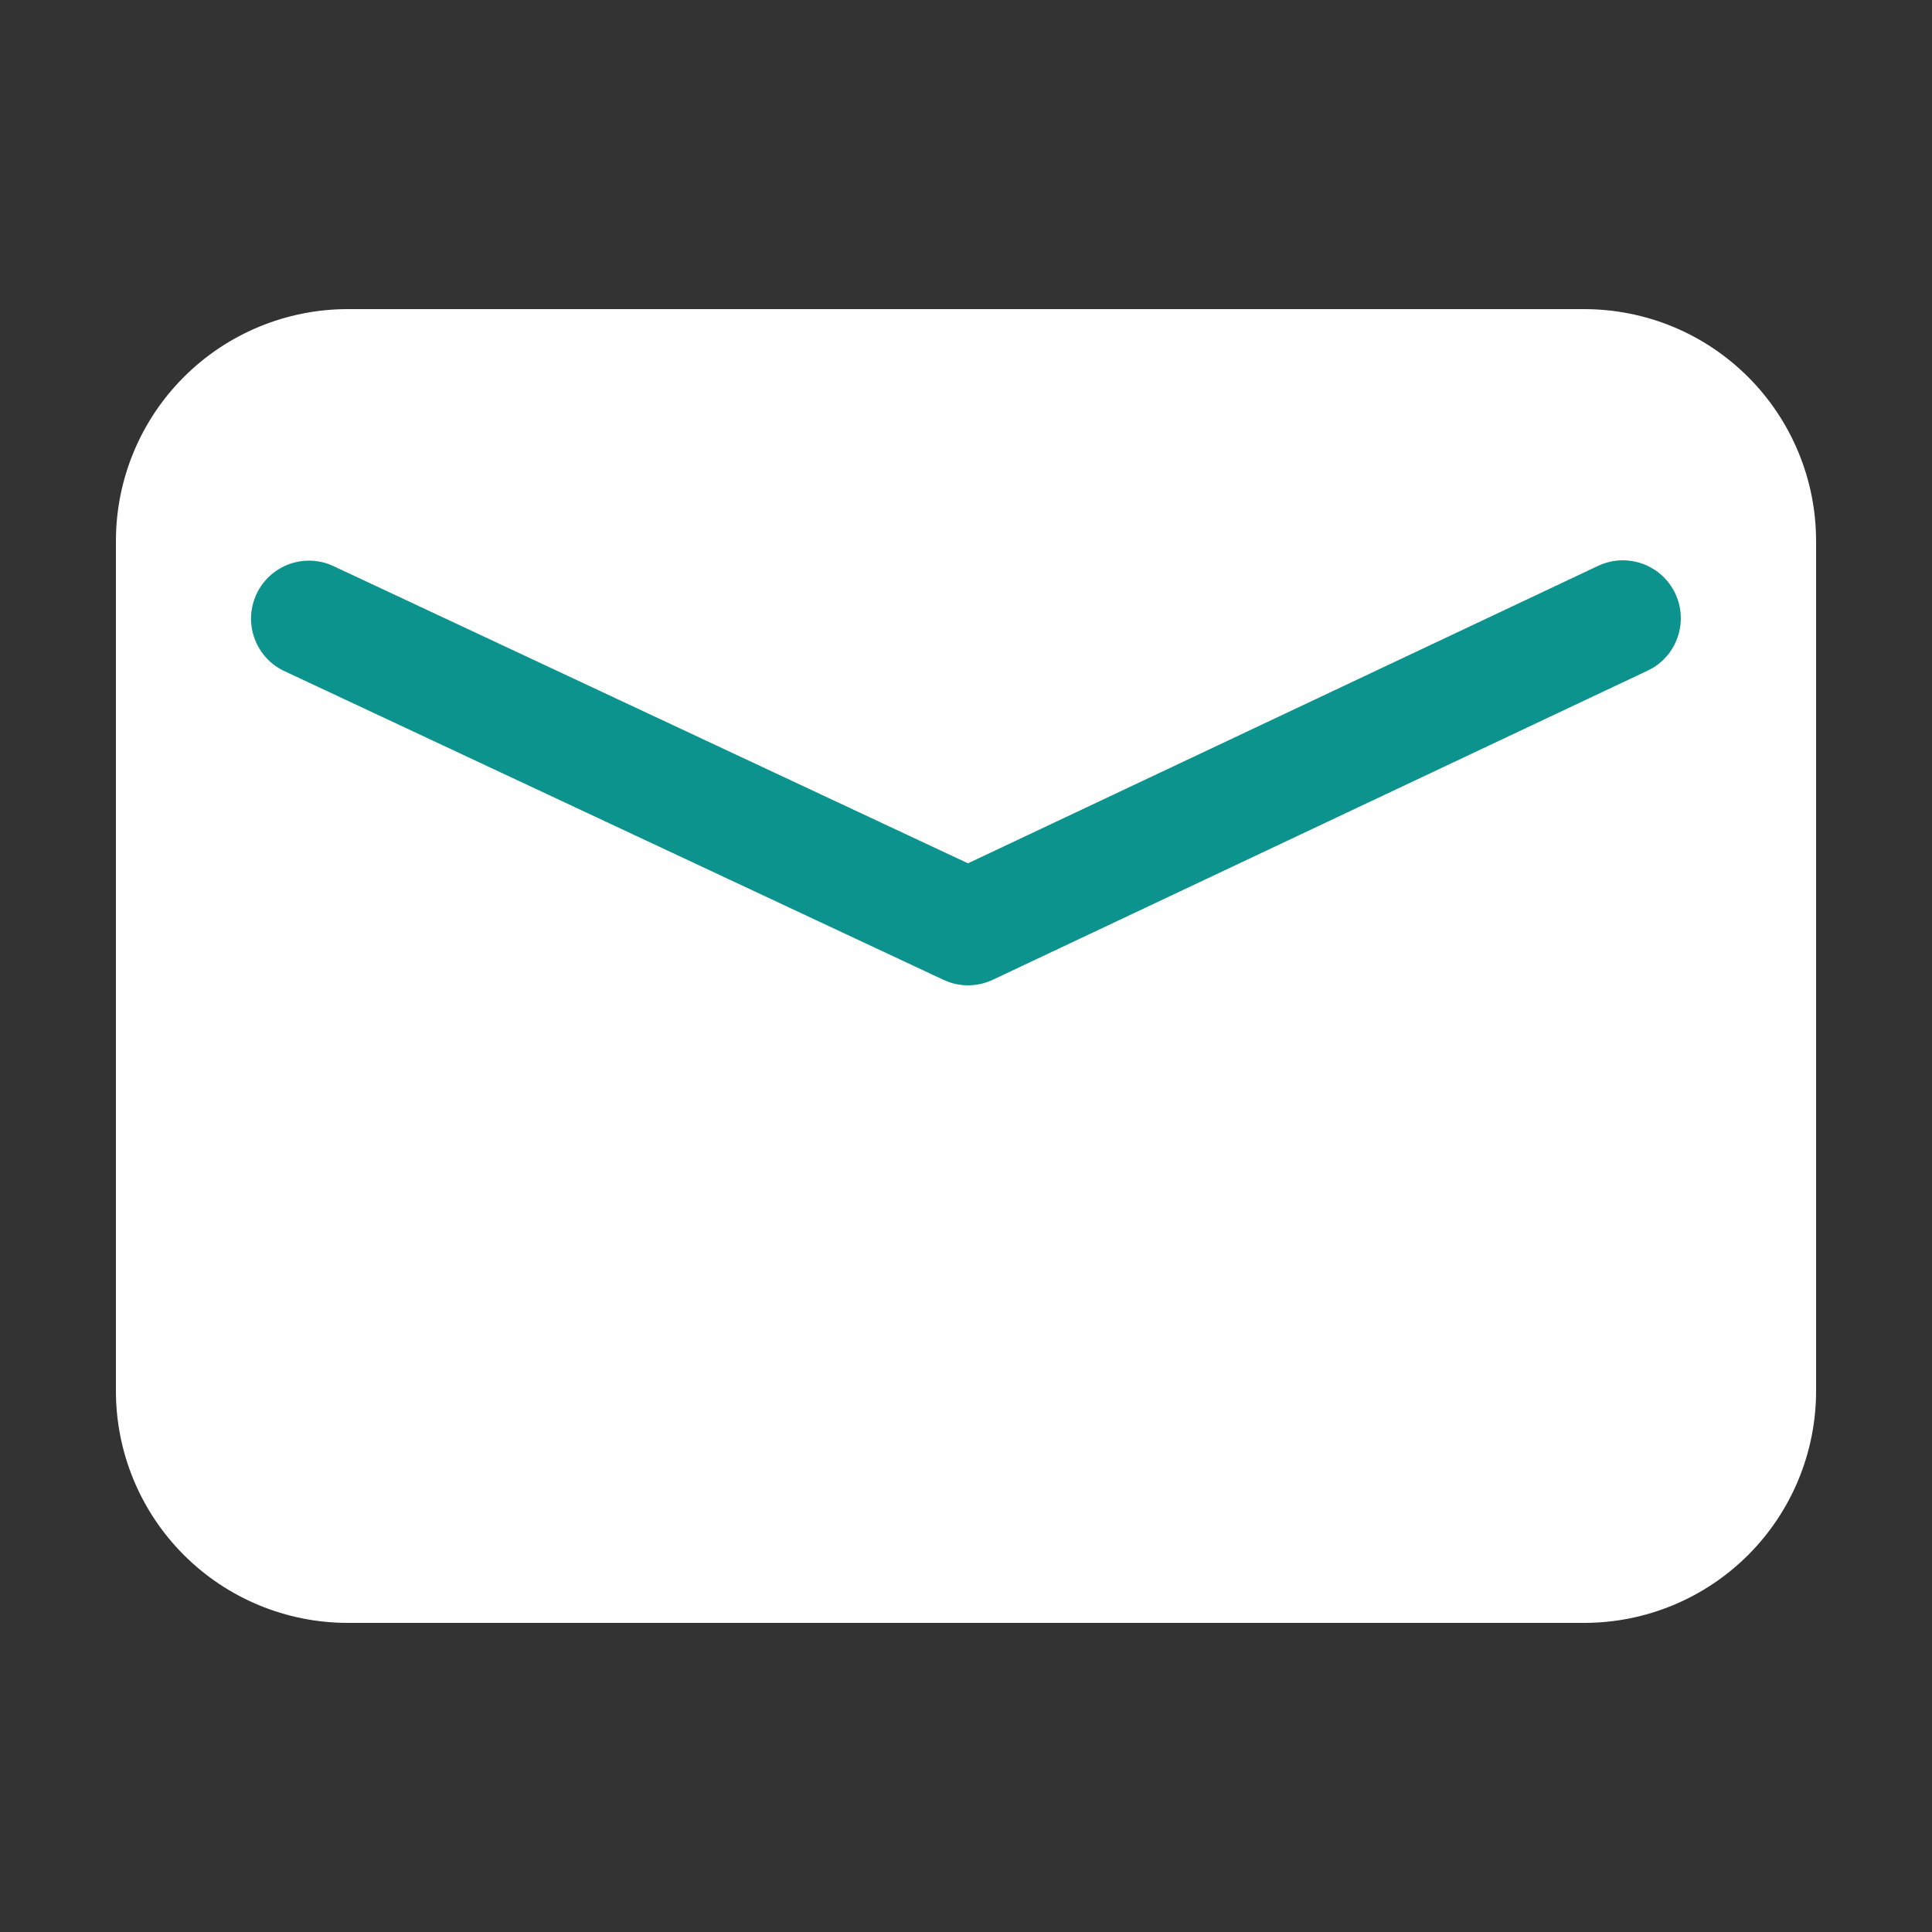
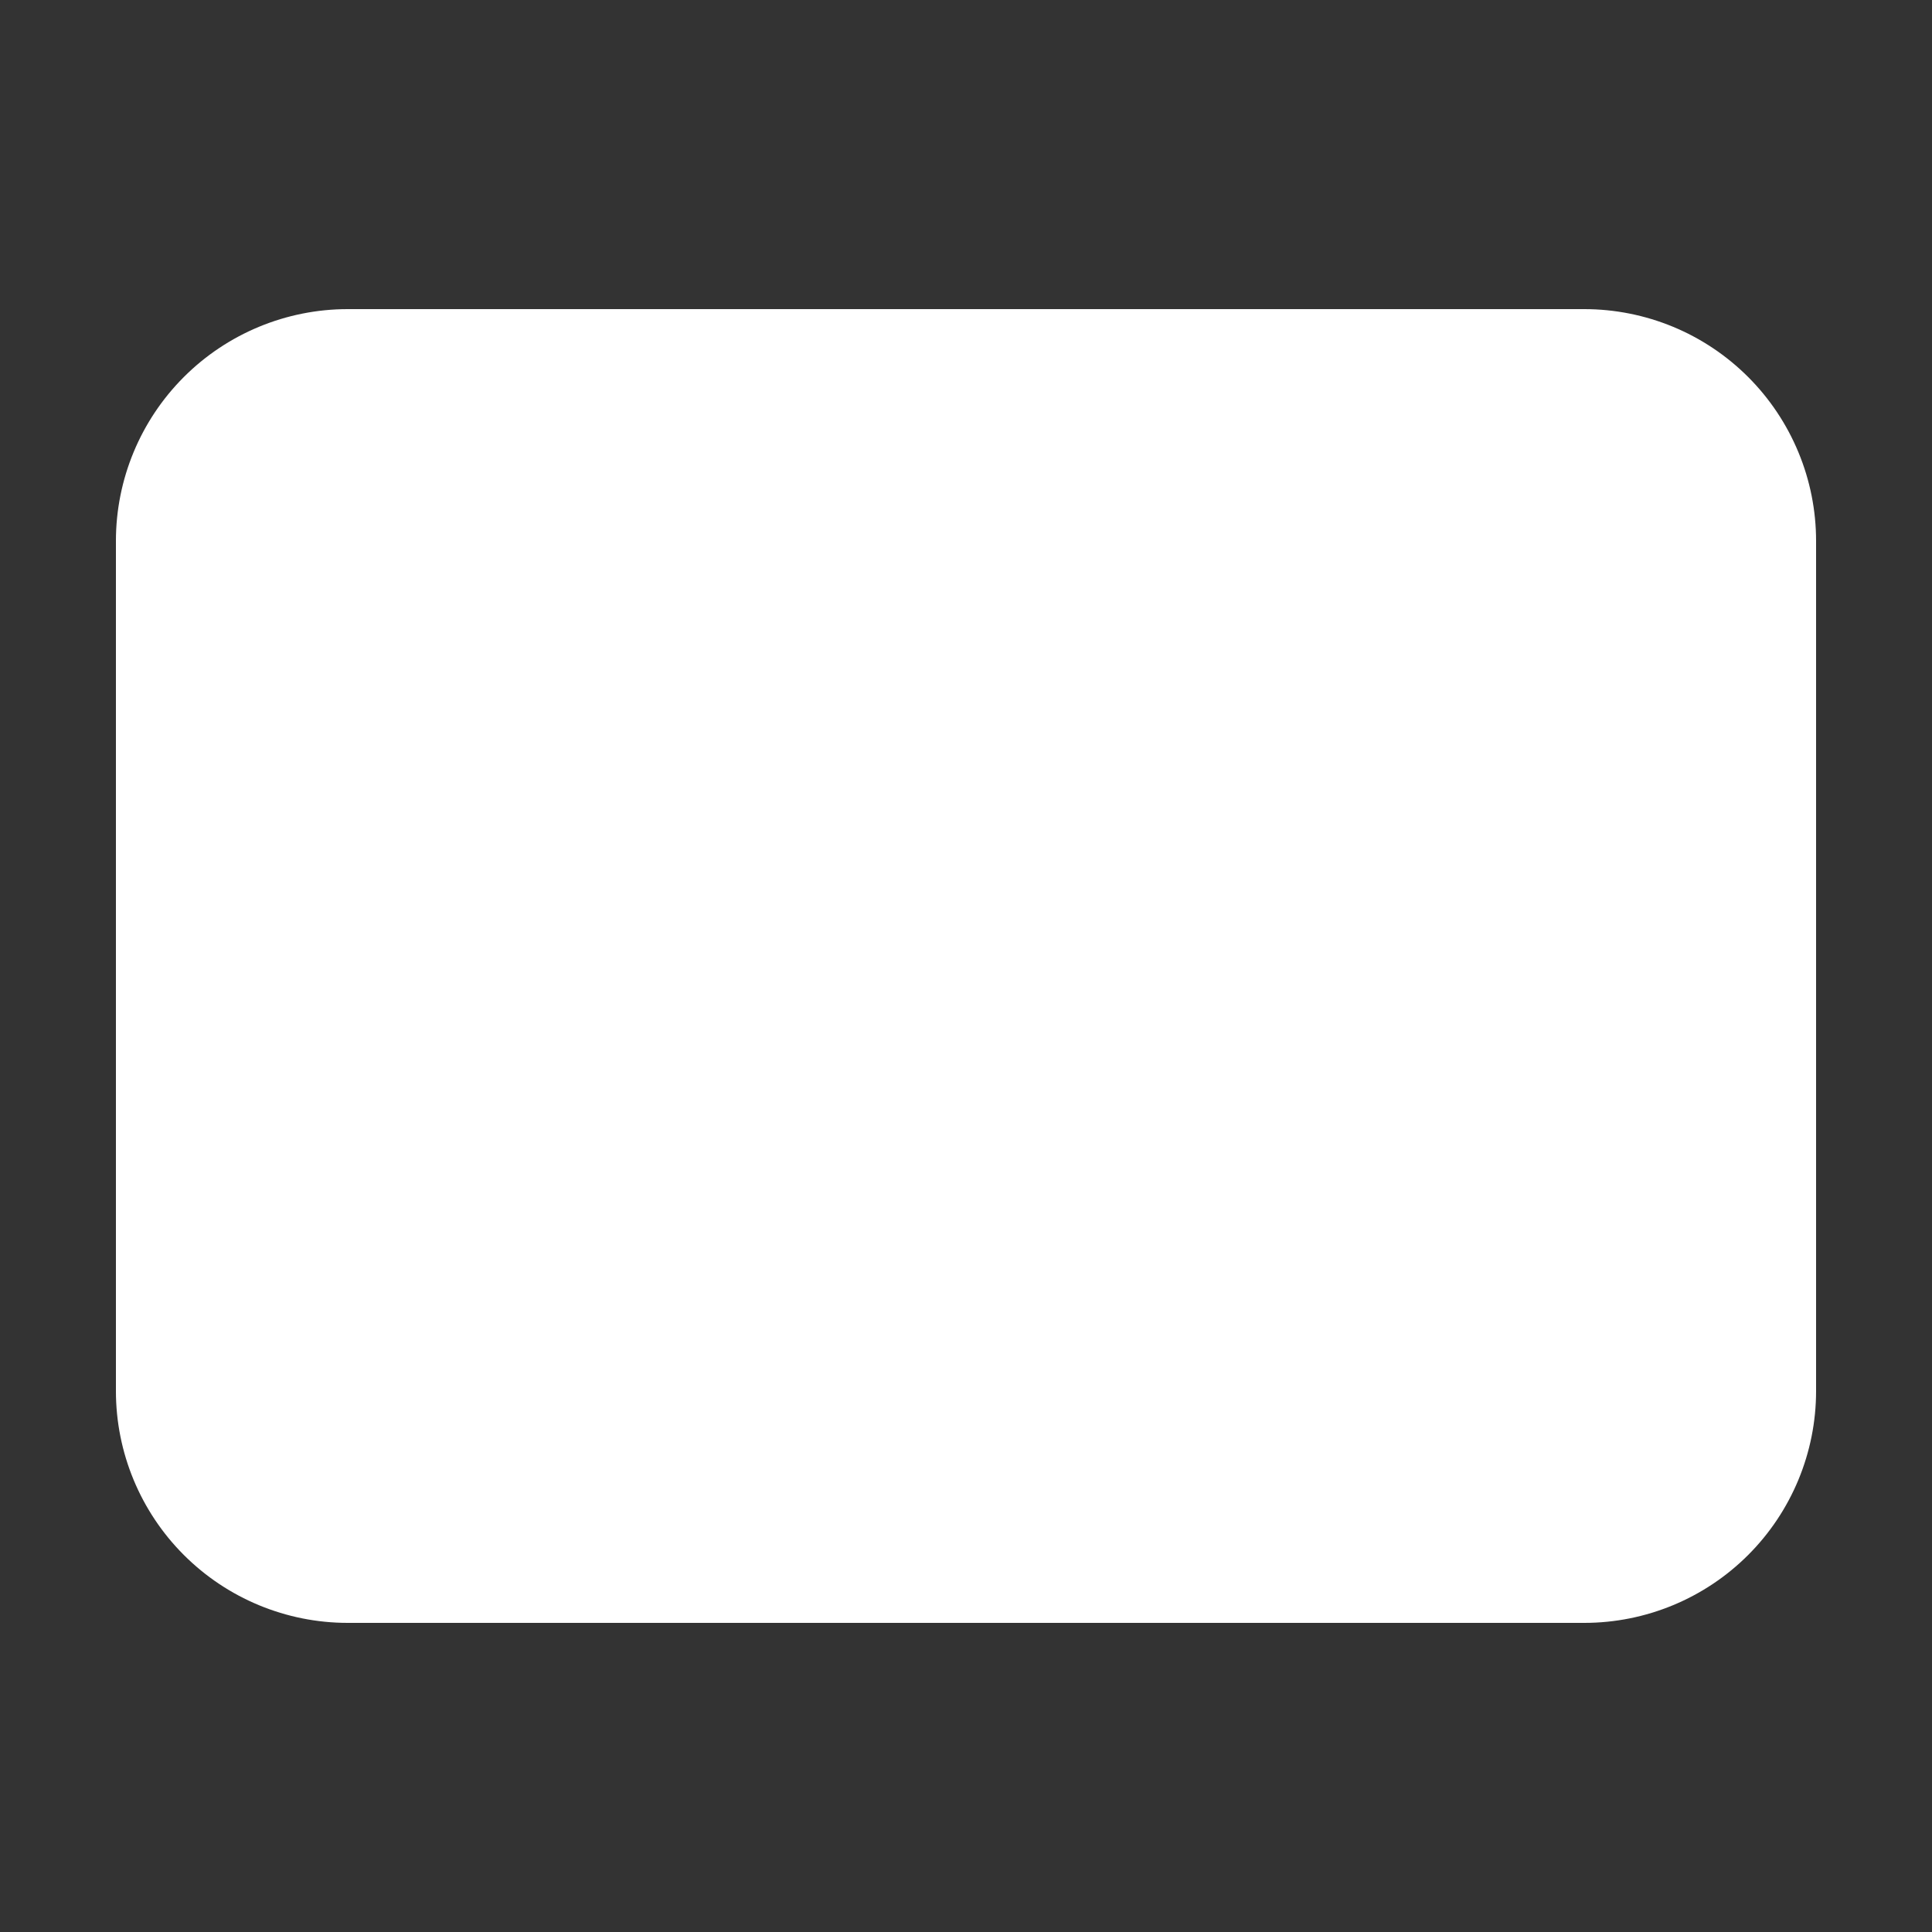
<svg xmlns="http://www.w3.org/2000/svg" width="40" height="40" viewBox="0 0 40 40" fill="none">
  <rect x="0" y="0" width="40" height="40" fill="#333333" stroke="none" />
  <path d="M7.2 6.4H32.8C33.43 6.4 34.054 6.524 34.637 6.765C35.219 7.006 35.748 7.36 36.194 7.806C36.64 8.252 36.993 8.781 37.234 9.363C37.476 9.945 37.6 10.57 37.6 11.2V28.8C37.6 30.073 37.094 31.294 36.194 32.194C35.294 33.094 34.073 33.6 32.8 33.6H7.2C5.927 33.6 4.706 33.094 3.806 32.194C2.906 31.294 2.4 30.073 2.4 28.8V11.2C2.4 9.927 2.906 8.706 3.806 7.806C4.706 6.906 5.927 6.4 7.2 6.4Z" fill="white" />
-   <path d="M33.088 11.715C33.367 11.584 33.685 11.565 33.978 11.662C34.27 11.759 34.514 11.965 34.659 12.237C34.804 12.509 34.838 12.826 34.755 13.123C34.673 13.42 34.479 13.673 34.215 13.831L34.112 13.885L20.555 20.285C20.274 20.418 19.952 20.436 19.658 20.337L19.535 20.287L5.891 13.896C5.611 13.766 5.392 13.533 5.28 13.245C5.167 12.957 5.17 12.638 5.288 12.352C5.405 12.066 5.628 11.837 5.91 11.711C6.192 11.586 6.512 11.574 6.803 11.678L6.909 11.723L20.041 17.874L33.088 11.715Z" fill="#0C938E" />
</svg>